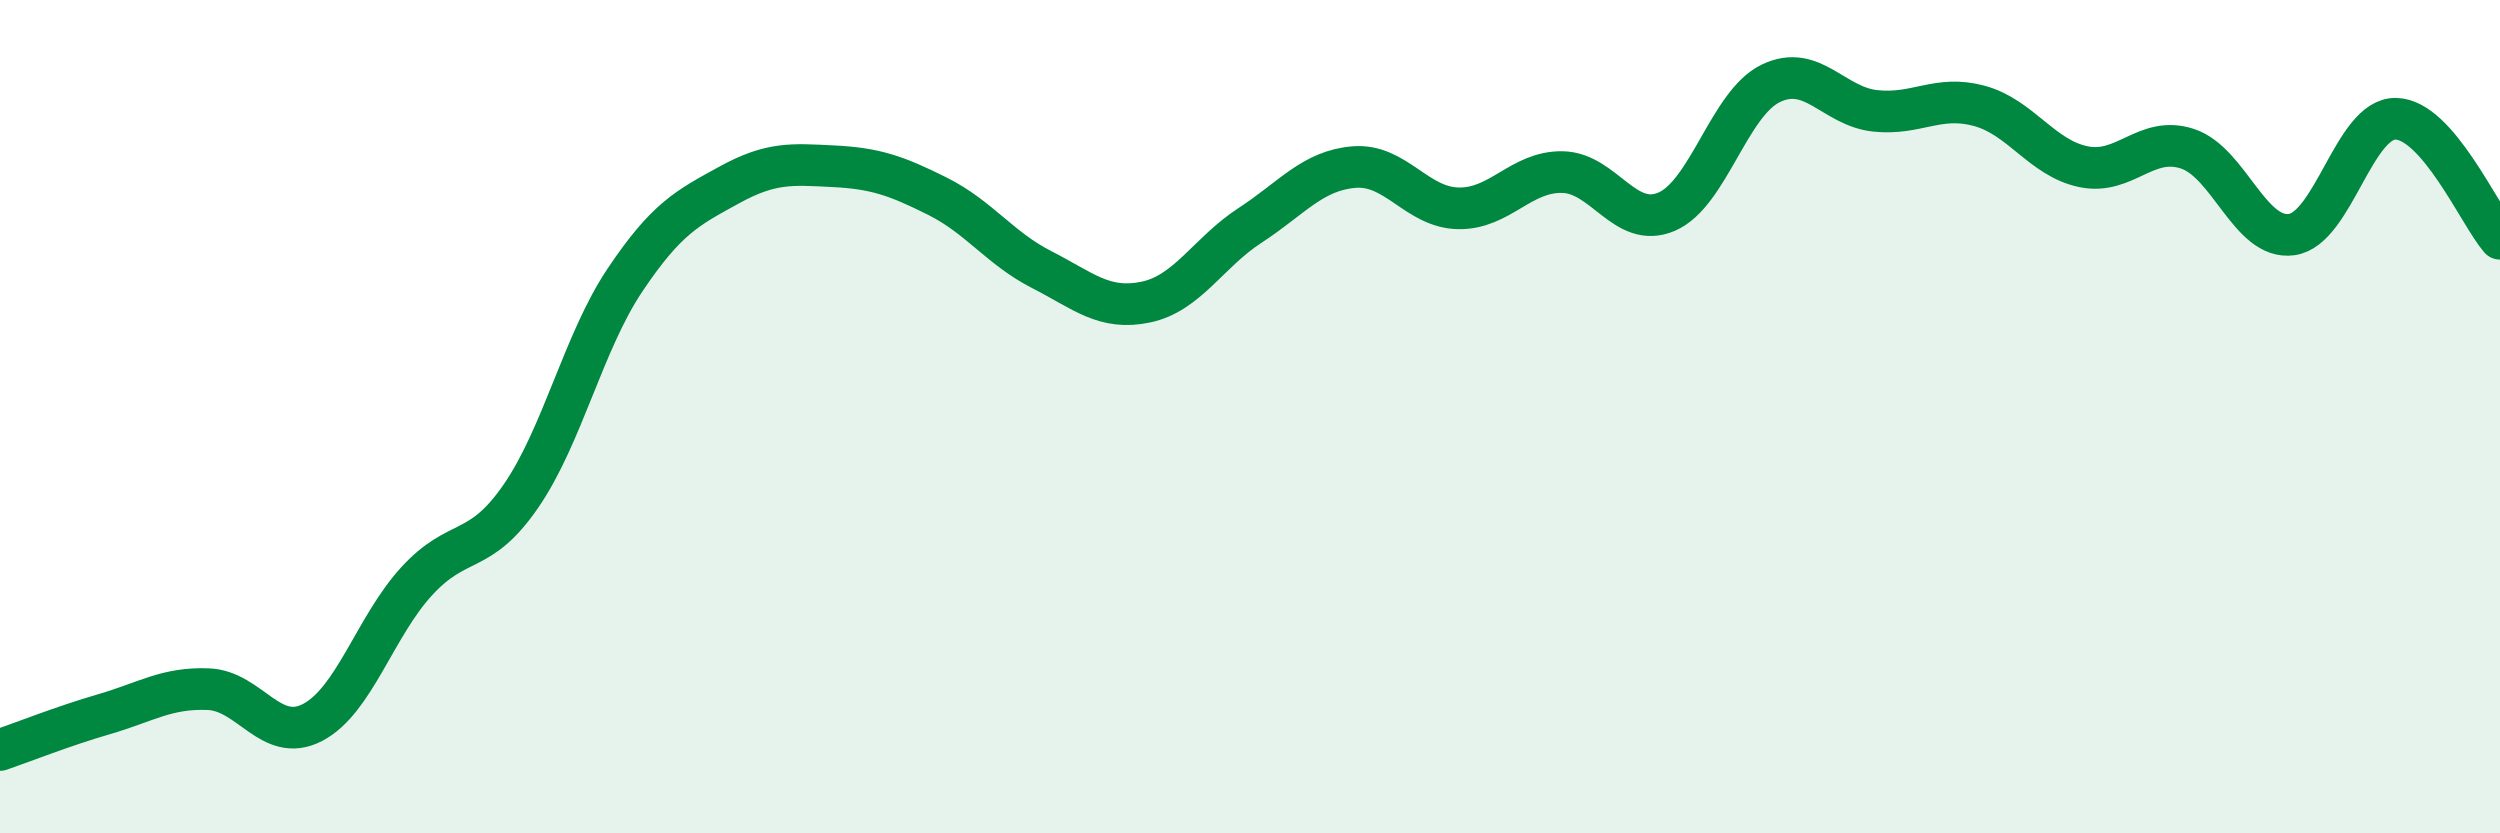
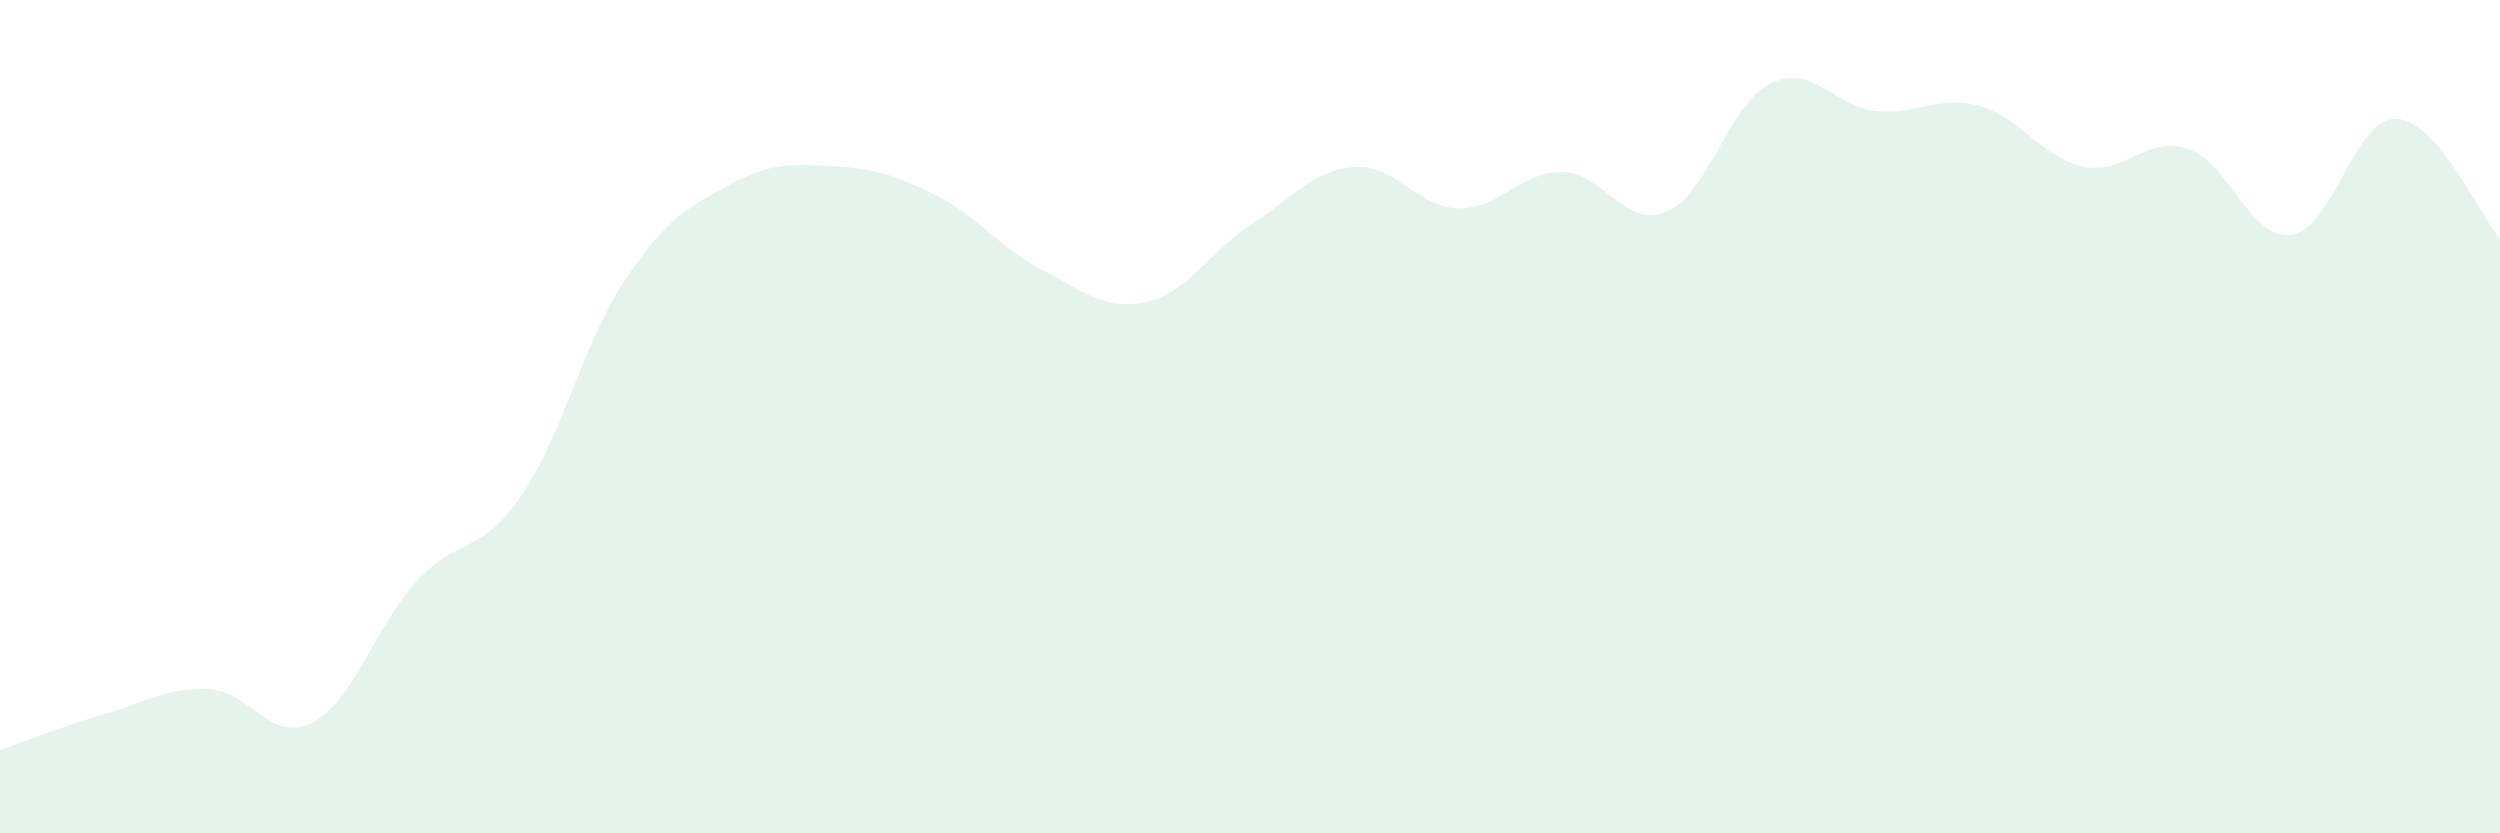
<svg xmlns="http://www.w3.org/2000/svg" width="60" height="20" viewBox="0 0 60 20">
  <path d="M 0,18 C 0.5,17.83 1.5,17.43 2.5,17.14 C 3.5,16.85 4,16.5 5,16.54 C 6,16.58 6.5,17.86 7.5,17.34 C 8.5,16.82 9,15.04 10,13.95 C 11,12.86 11.5,13.36 12.5,11.91 C 13.5,10.46 14,8.21 15,6.72 C 16,5.23 16.5,4.99 17.5,4.44 C 18.5,3.89 19,3.94 20,3.99 C 21,4.04 21.5,4.21 22.5,4.71 C 23.5,5.21 24,5.96 25,6.47 C 26,6.98 26.5,7.46 27.5,7.25 C 28.5,7.04 29,6.06 30,5.41 C 31,4.76 31.5,4.09 32.5,4.01 C 33.5,3.93 34,4.98 35,5 C 36,5.02 36.5,4.11 37.5,4.13 C 38.5,4.15 39,5.51 40,5.08 C 41,4.65 41.5,2.48 42.5,2 C 43.5,1.52 44,2.55 45,2.66 C 46,2.77 46.5,2.27 47.5,2.54 C 48.5,2.81 49,3.79 50,4 C 51,4.21 51.5,3.24 52.5,3.57 C 53.5,3.9 54,5.77 55,5.63 C 56,5.49 56.5,2.83 57.5,2.85 C 58.5,2.87 59.5,5.15 60,5.73L60 20L0 20Z" fill="#008740" opacity="0.1" stroke-linecap="round" stroke-linejoin="round" />
-   <path d="M 0,18 C 0.5,17.83 1.5,17.43 2.5,17.14 C 3.5,16.85 4,16.5 5,16.54 C 6,16.58 6.5,17.86 7.5,17.34 C 8.5,16.82 9,15.04 10,13.95 C 11,12.86 11.5,13.36 12.5,11.91 C 13.5,10.46 14,8.21 15,6.72 C 16,5.23 16.5,4.99 17.5,4.44 C 18.5,3.89 19,3.94 20,3.99 C 21,4.04 21.5,4.21 22.5,4.71 C 23.5,5.21 24,5.96 25,6.47 C 26,6.98 26.5,7.46 27.5,7.25 C 28.5,7.04 29,6.06 30,5.41 C 31,4.76 31.5,4.09 32.5,4.01 C 33.5,3.93 34,4.98 35,5 C 36,5.02 36.5,4.11 37.5,4.13 C 38.5,4.15 39,5.51 40,5.08 C 41,4.65 41.5,2.48 42.5,2 C 43.5,1.52 44,2.55 45,2.66 C 46,2.77 46.5,2.27 47.5,2.54 C 48.5,2.81 49,3.79 50,4 C 51,4.21 51.5,3.24 52.5,3.57 C 53.5,3.9 54,5.77 55,5.63 C 56,5.49 56.5,2.83 57.5,2.85 C 58.5,2.87 59.5,5.15 60,5.73" stroke="#008740" stroke-width="1" fill="none" stroke-linecap="round" stroke-linejoin="round" />
</svg>